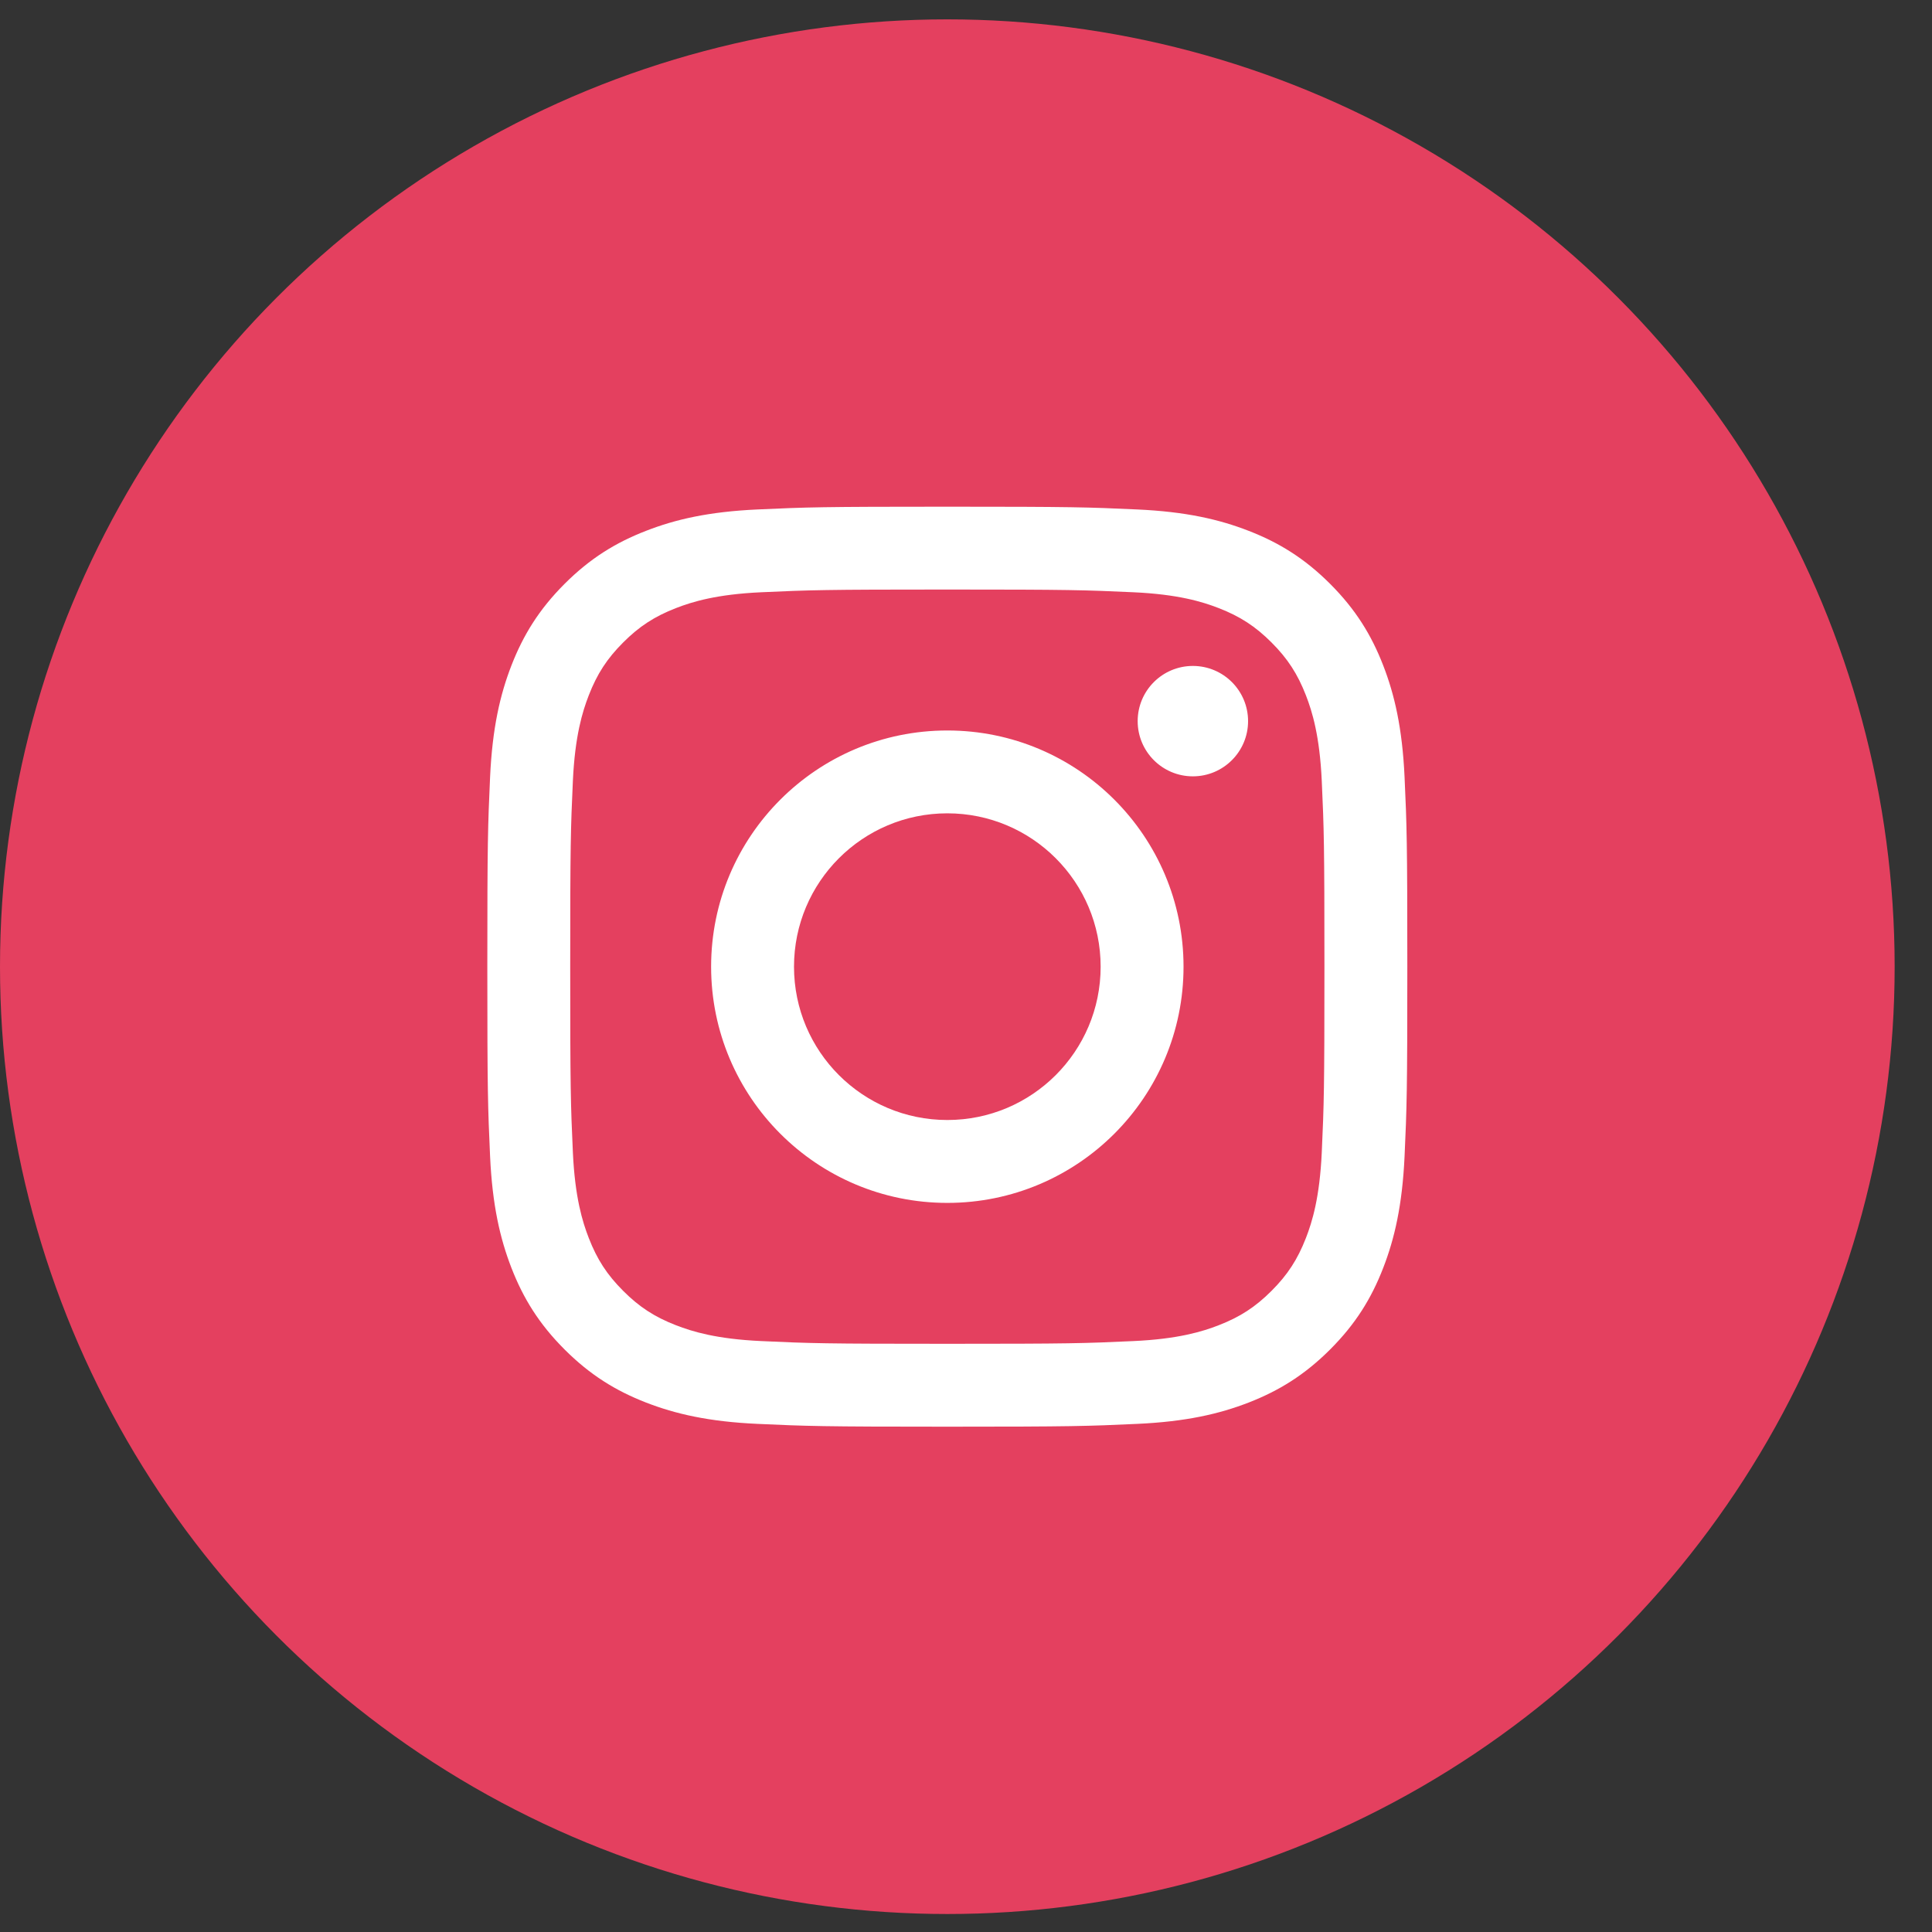
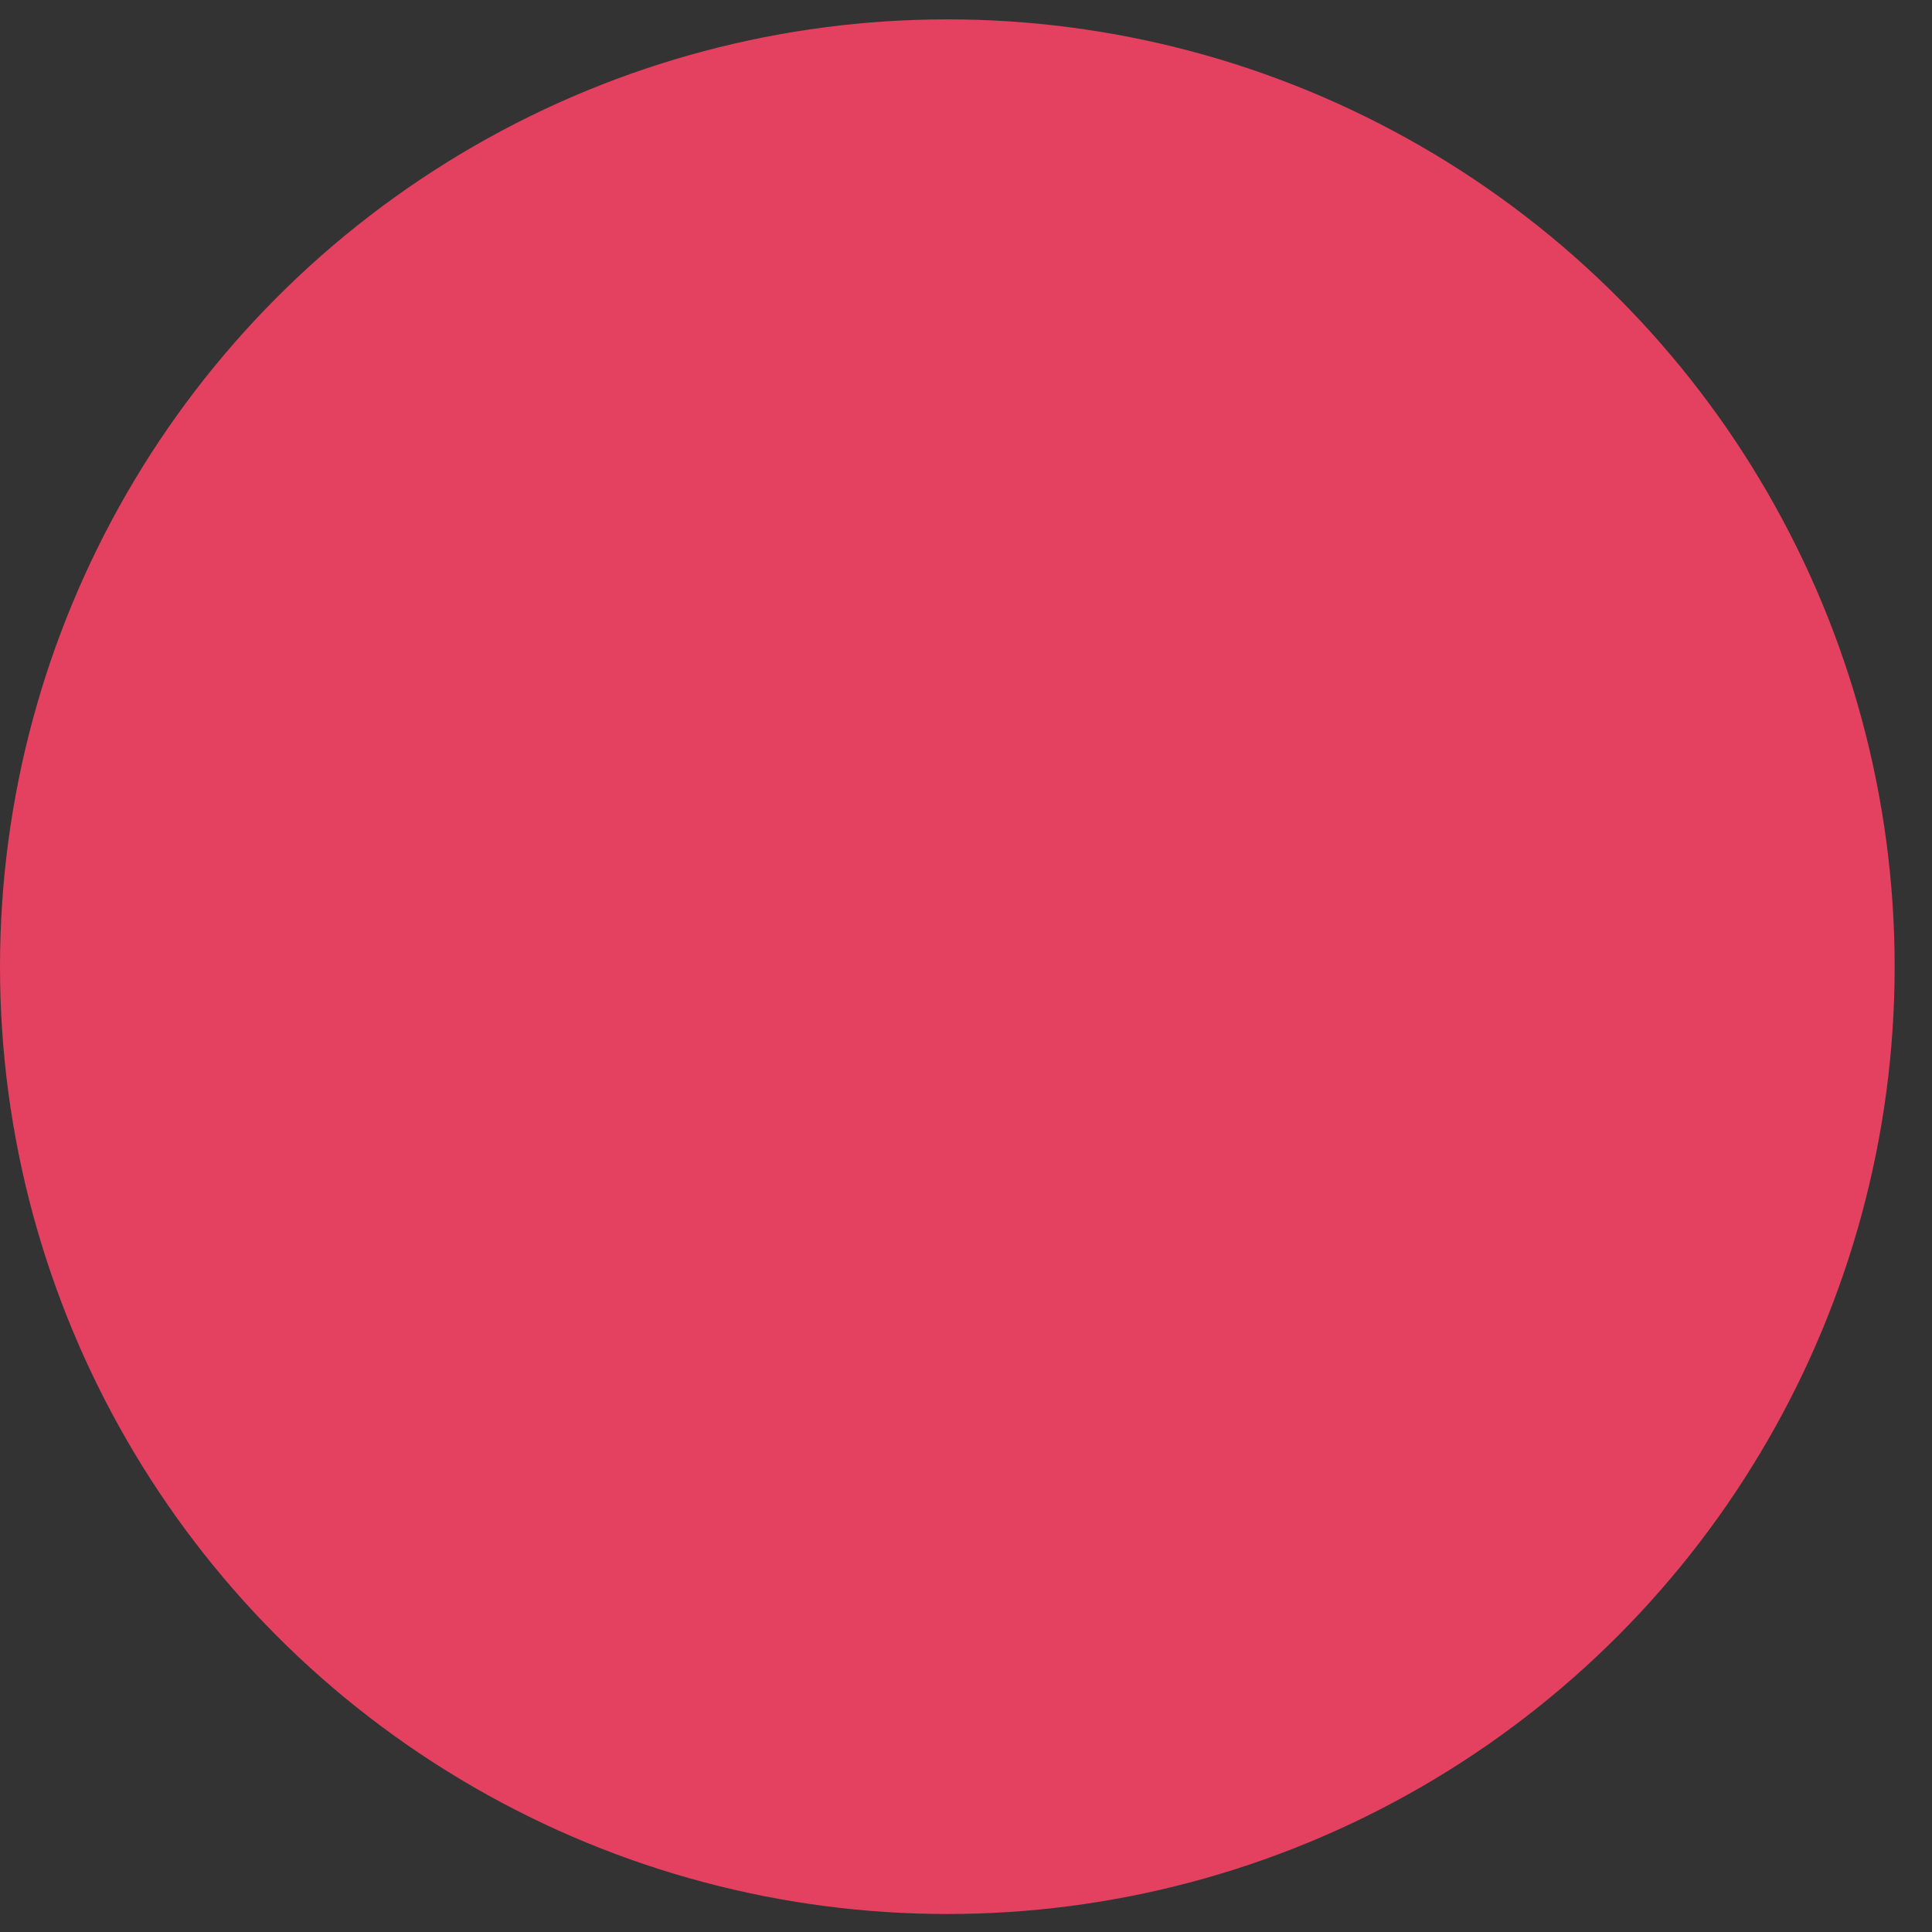
<svg xmlns="http://www.w3.org/2000/svg" width="42" height="42" viewBox="0 0 42 42" fill="none">
  <rect x="0" y="0" width="42" height="42" fill="#333333" stroke="none" />
  <circle cx="20.594" cy="21.015" r="20.594" fill="#E4405F" />
-   <path fill-rule="evenodd" clip-rule="evenodd" d="M20.594 11.015C17.878 11.015 17.538 11.026 16.471 11.075C15.407 11.123 14.68 11.292 14.044 11.54C13.386 11.795 12.829 12.137 12.273 12.693C11.717 13.249 11.375 13.807 11.119 14.464C10.872 15.1 10.703 15.827 10.654 16.892C10.606 17.958 10.594 18.299 10.594 21.015C10.594 23.73 10.606 24.071 10.654 25.138C10.703 26.202 10.872 26.929 11.119 27.565C11.375 28.223 11.717 28.78 12.273 29.336C12.829 29.892 13.386 30.234 14.044 30.49C14.68 30.737 15.407 30.906 16.471 30.954C17.538 31.003 17.878 31.015 20.594 31.015C23.31 31.015 23.651 31.003 24.717 30.954C25.782 30.906 26.508 30.737 27.145 30.49C27.802 30.234 28.36 29.892 28.916 29.336C29.472 28.78 29.814 28.223 30.069 27.565C30.316 26.929 30.485 26.202 30.534 25.138C30.583 24.071 30.594 23.73 30.594 21.015C30.594 18.299 30.583 17.958 30.534 16.892C30.485 15.827 30.316 15.1 30.069 14.464C29.814 13.807 29.472 13.249 28.916 12.693C28.36 12.137 27.802 11.795 27.145 11.54C26.508 11.292 25.782 11.123 24.717 11.075C23.651 11.026 23.31 11.015 20.594 11.015ZM20.594 12.816C23.264 12.816 23.581 12.827 24.635 12.875C25.61 12.919 26.14 13.082 26.492 13.219C26.959 13.4 27.292 13.617 27.642 13.967C27.992 14.317 28.208 14.65 28.39 15.117C28.527 15.469 28.689 15.999 28.734 16.974C28.782 18.028 28.792 18.345 28.792 21.015C28.792 23.685 28.782 24.001 28.734 25.055C28.689 26.03 28.527 26.56 28.39 26.912C28.208 27.379 27.992 27.712 27.642 28.062C27.292 28.412 26.959 28.629 26.492 28.81C26.14 28.947 25.61 29.11 24.635 29.154C23.581 29.203 23.264 29.213 20.594 29.213C17.924 29.213 17.608 29.203 16.553 29.154C15.578 29.11 15.049 28.947 14.696 28.81C14.23 28.629 13.896 28.412 13.547 28.062C13.197 27.712 12.98 27.379 12.799 26.912C12.662 26.56 12.499 26.03 12.454 25.055C12.406 24.001 12.396 23.685 12.396 21.015C12.396 18.345 12.406 18.028 12.454 16.974C12.499 15.999 12.662 15.469 12.799 15.117C12.98 14.65 13.197 14.317 13.547 13.967C13.896 13.617 14.23 13.4 14.696 13.219C15.049 13.082 15.578 12.919 16.553 12.875C17.608 12.827 17.924 12.816 20.594 12.816ZM20.594 15.88C17.758 15.88 15.459 18.179 15.459 21.015C15.459 23.851 17.758 26.15 20.594 26.15C23.43 26.15 25.729 23.851 25.729 21.015C25.729 18.179 23.43 15.88 20.594 15.88ZM20.594 24.348C18.753 24.348 17.261 22.856 17.261 21.015C17.261 19.174 18.753 17.681 20.594 17.681C22.435 17.681 23.927 19.174 23.927 21.015C23.927 22.856 22.435 24.348 20.594 24.348ZM27.132 15.677C27.132 16.339 26.595 16.877 25.932 16.877C25.269 16.877 24.732 16.339 24.732 15.677C24.732 15.014 25.269 14.477 25.932 14.477C26.595 14.477 27.132 15.014 27.132 15.677Z" fill="white" />
</svg>